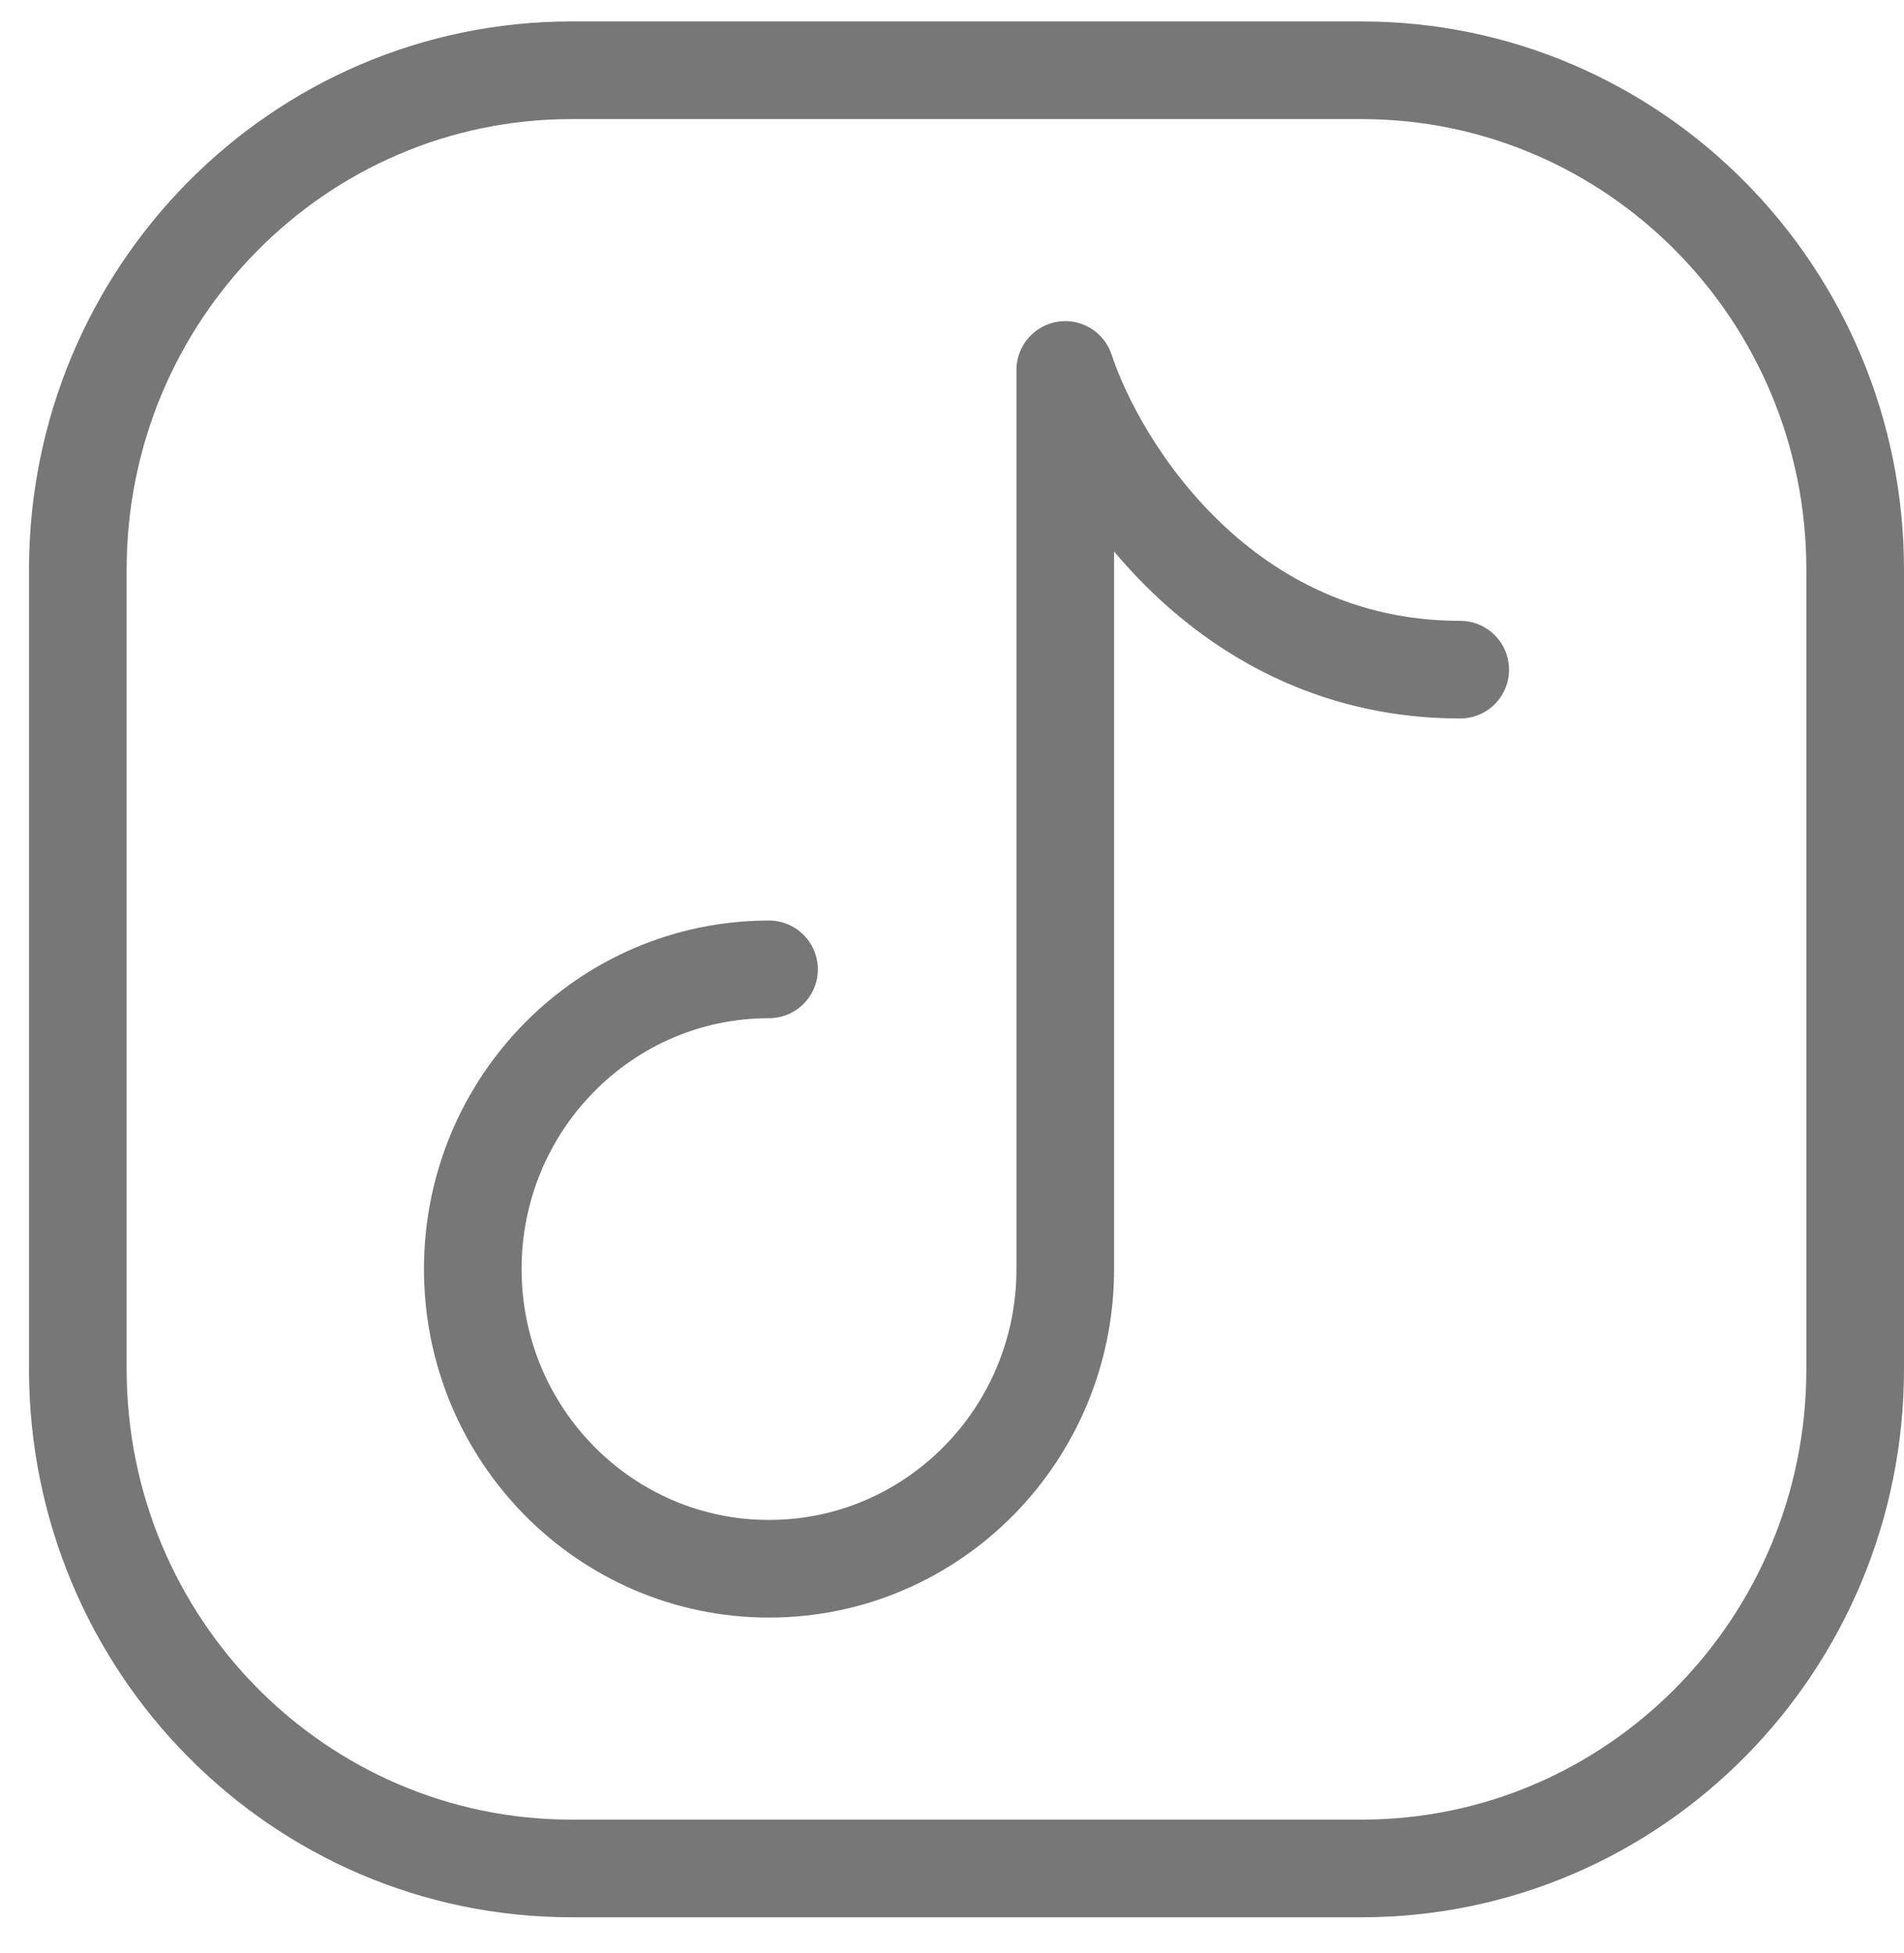
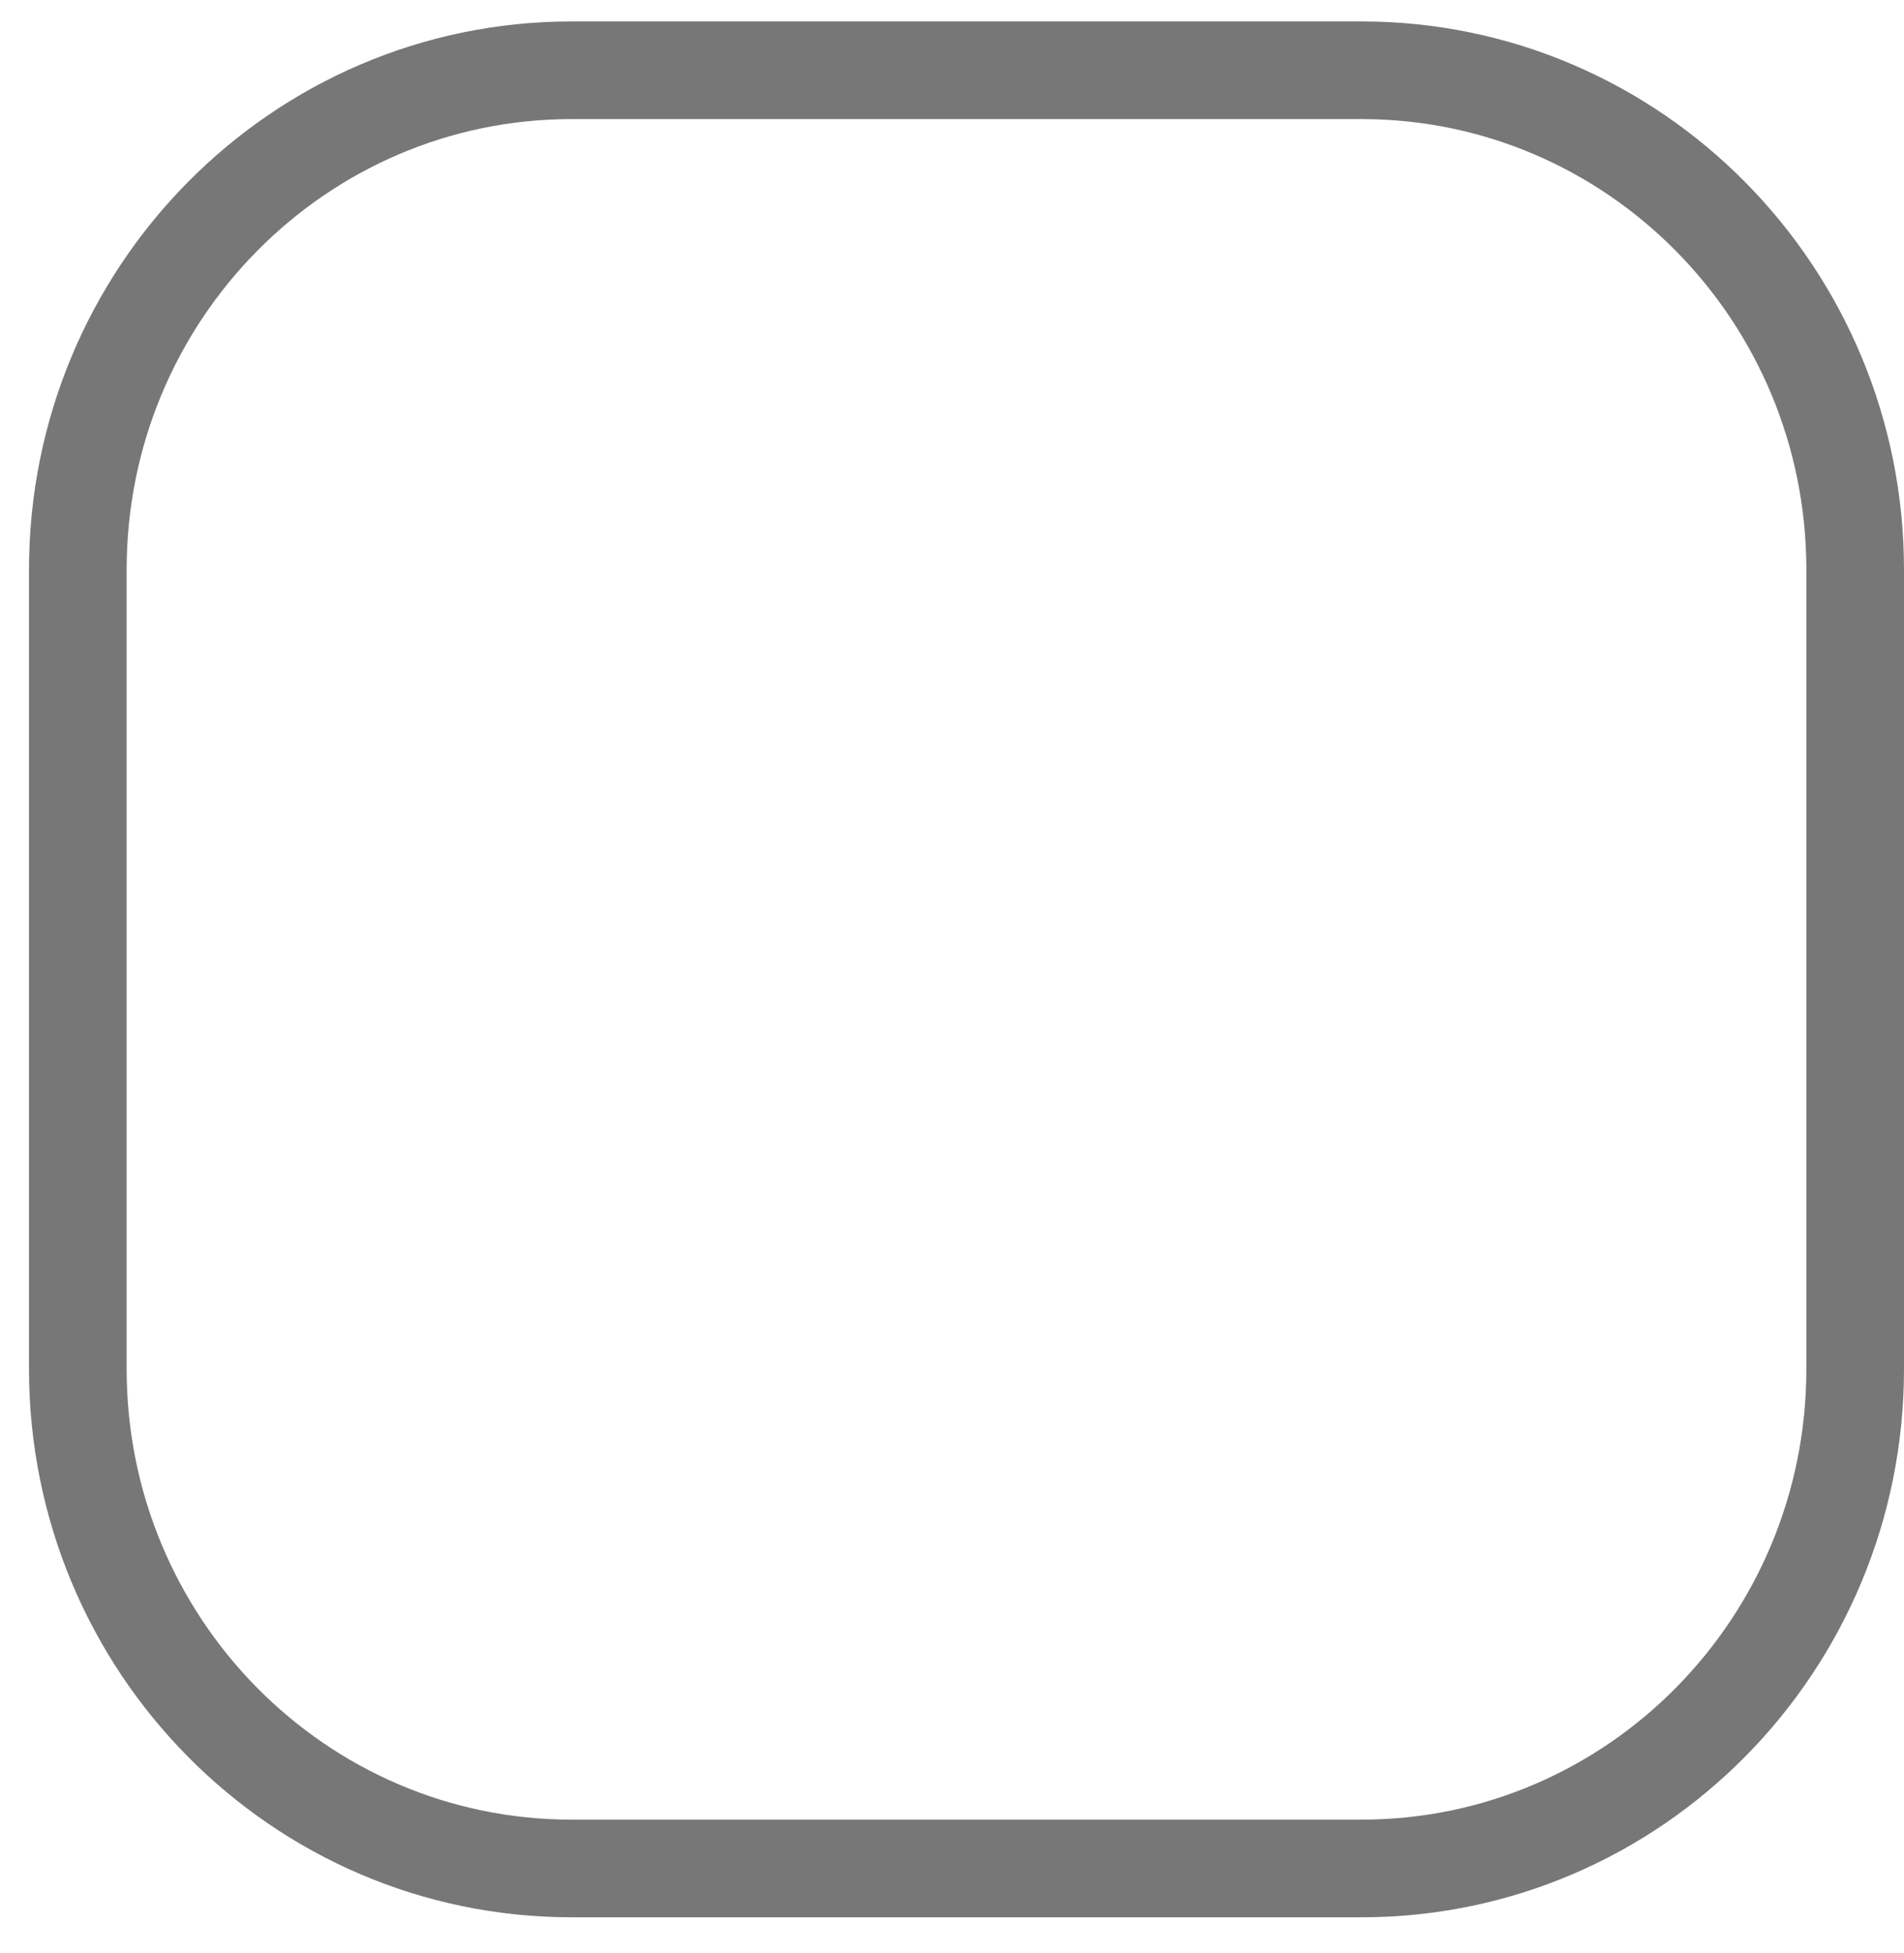
<svg xmlns="http://www.w3.org/2000/svg" width="39" height="40" viewBox="0 0 39 40" fill="none">
-   <path d="M38 11.669V28.037C38 33.687 33.472 38.267 27.887 38.267H11.707C6.122 38.267 1.594 33.687 1.594 28.037V11.669C1.594 6.02 6.122 1.439 11.707 1.439H27.887C33.472 1.439 38 6.02 38 11.669Z" stroke="#777777" stroke-width="2" stroke-linecap="round" stroke-linejoin="round" />
-   <path d="M15.752 19.853C12.401 19.853 9.684 22.601 9.684 25.991C9.684 29.381 12.401 32.129 15.752 32.129C19.103 32.129 21.82 29.381 21.82 25.991V7.577C22.494 9.623 25.056 13.715 29.91 13.715" stroke="#777777" stroke-width="2" stroke-linecap="round" stroke-linejoin="round" />
+   <path d="M38 11.669V28.037C38 33.687 33.472 38.267 27.887 38.267H11.707C6.122 38.267 1.594 33.687 1.594 28.037V11.669C1.594 6.02 6.122 1.439 11.707 1.439H27.887C33.472 1.439 38 6.02 38 11.669" stroke="#777777" stroke-width="2" stroke-linecap="round" stroke-linejoin="round" />
</svg>